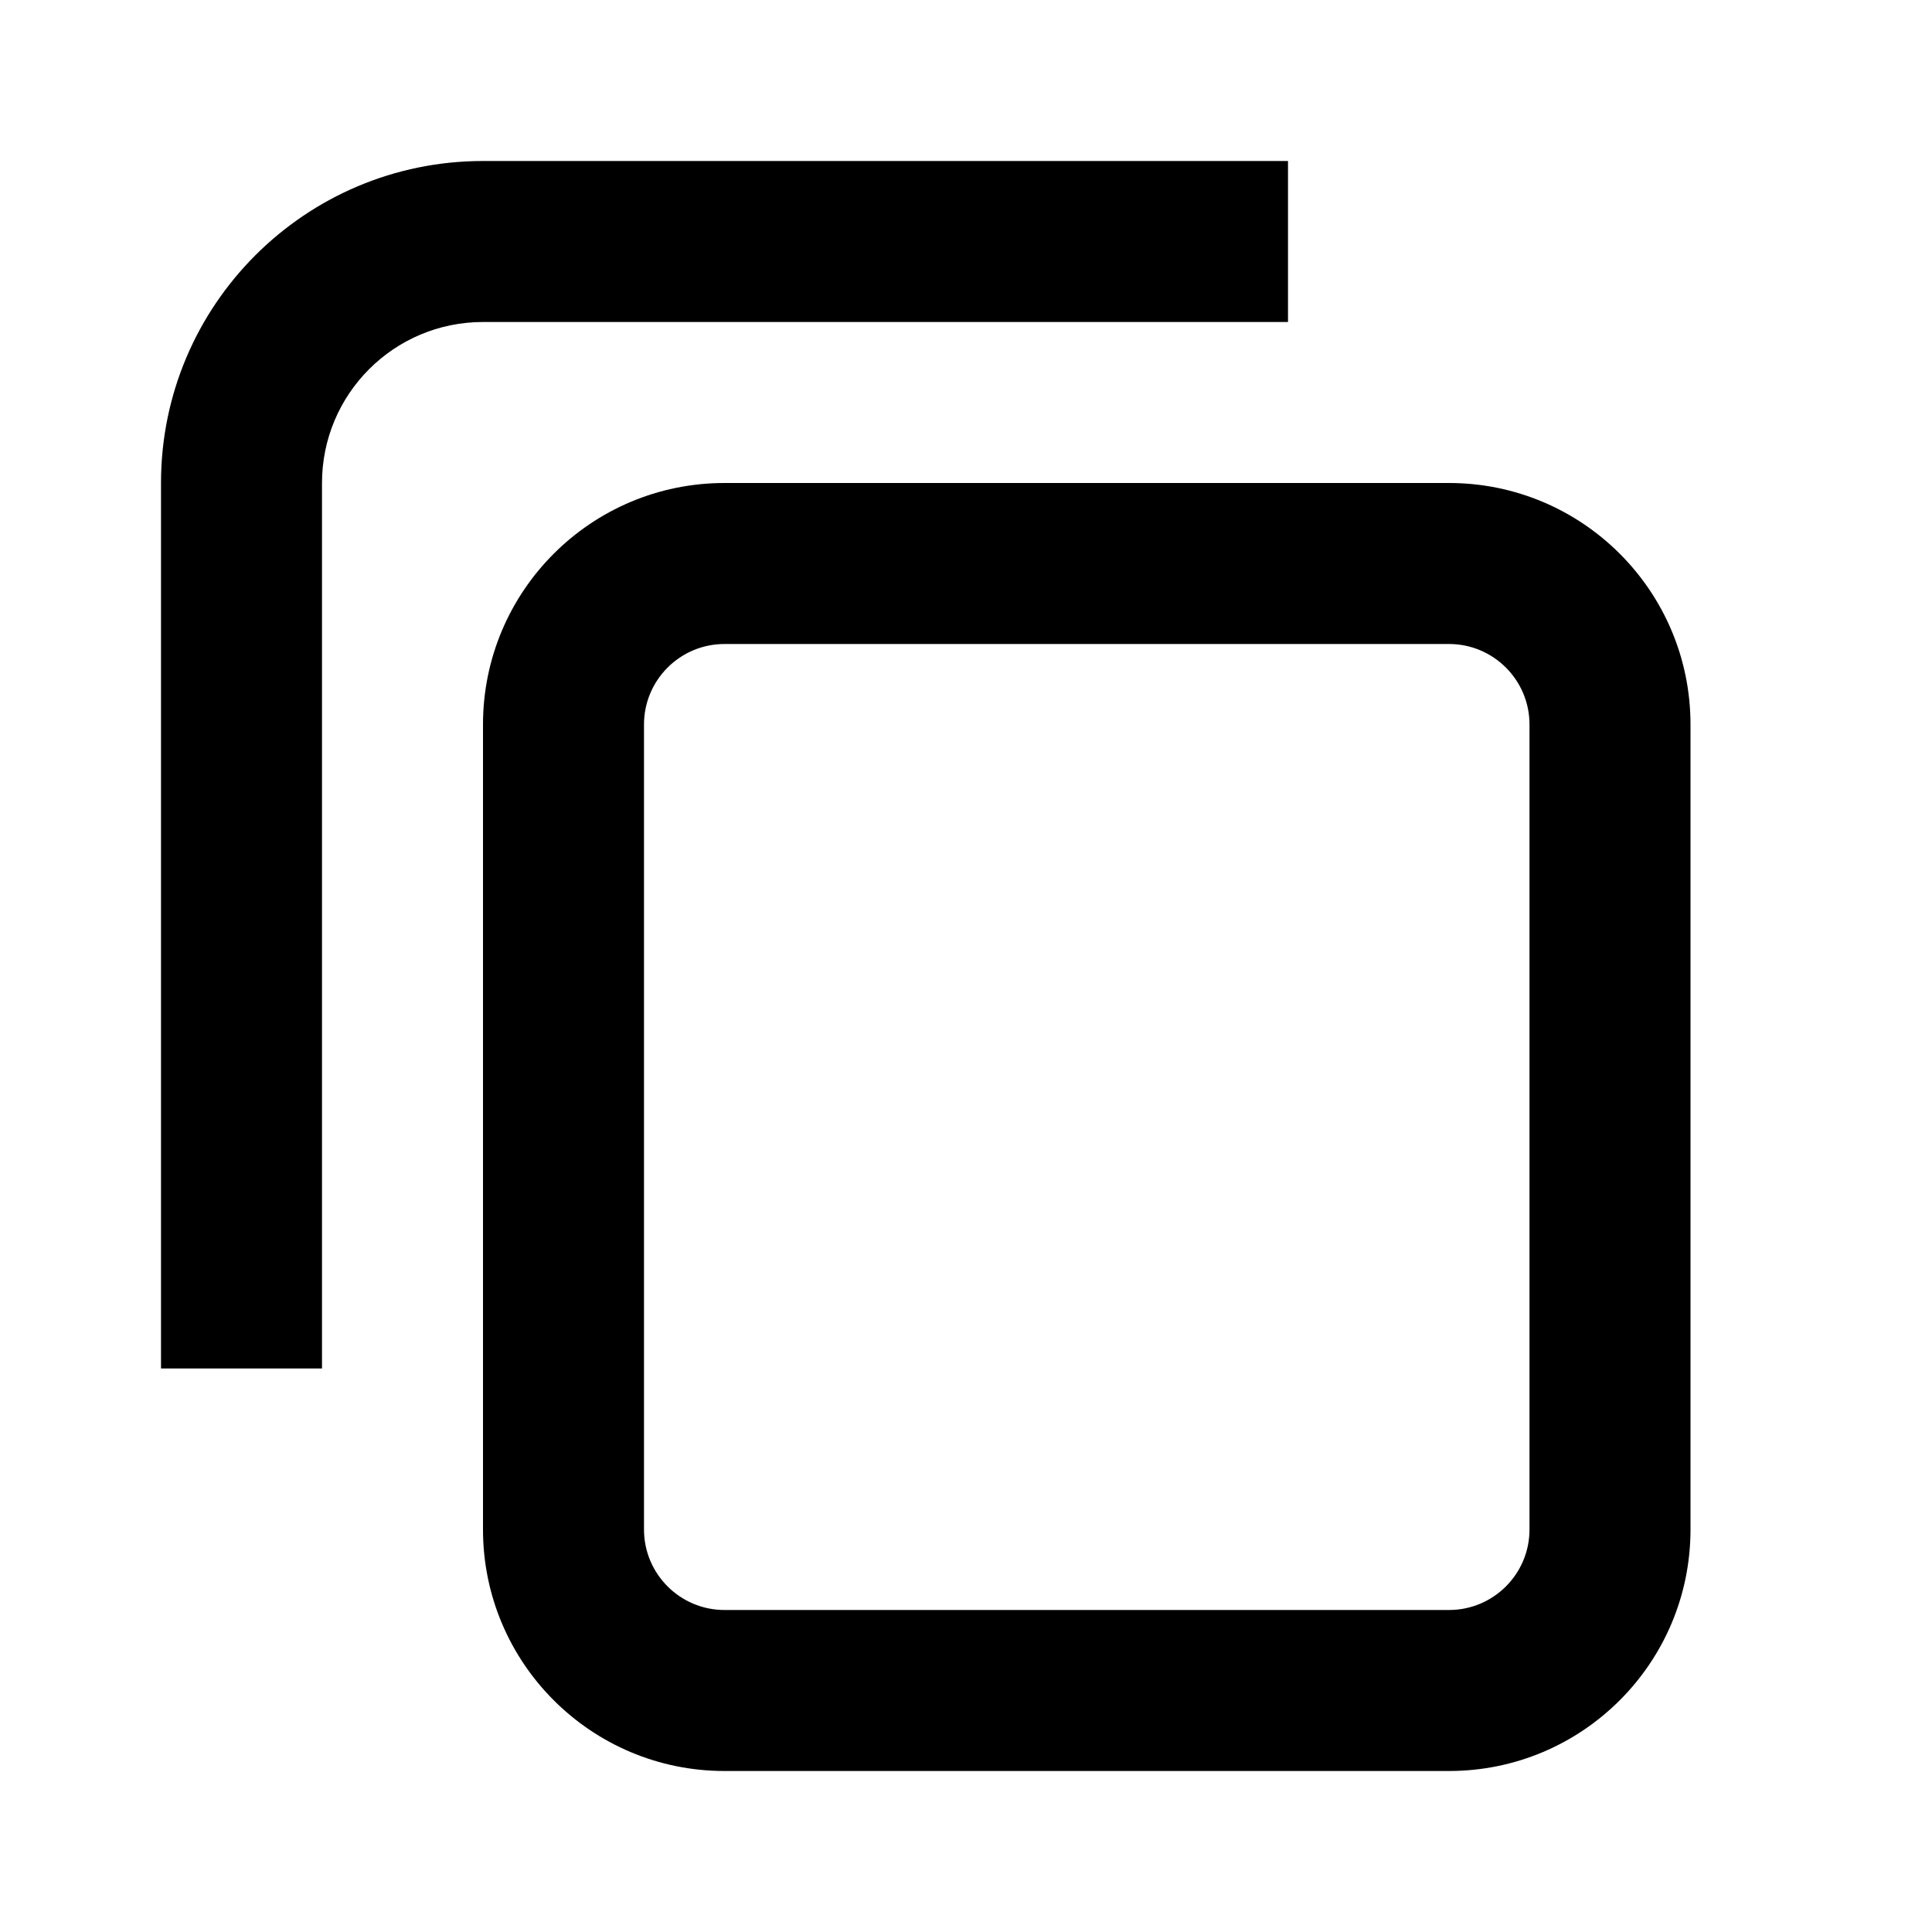
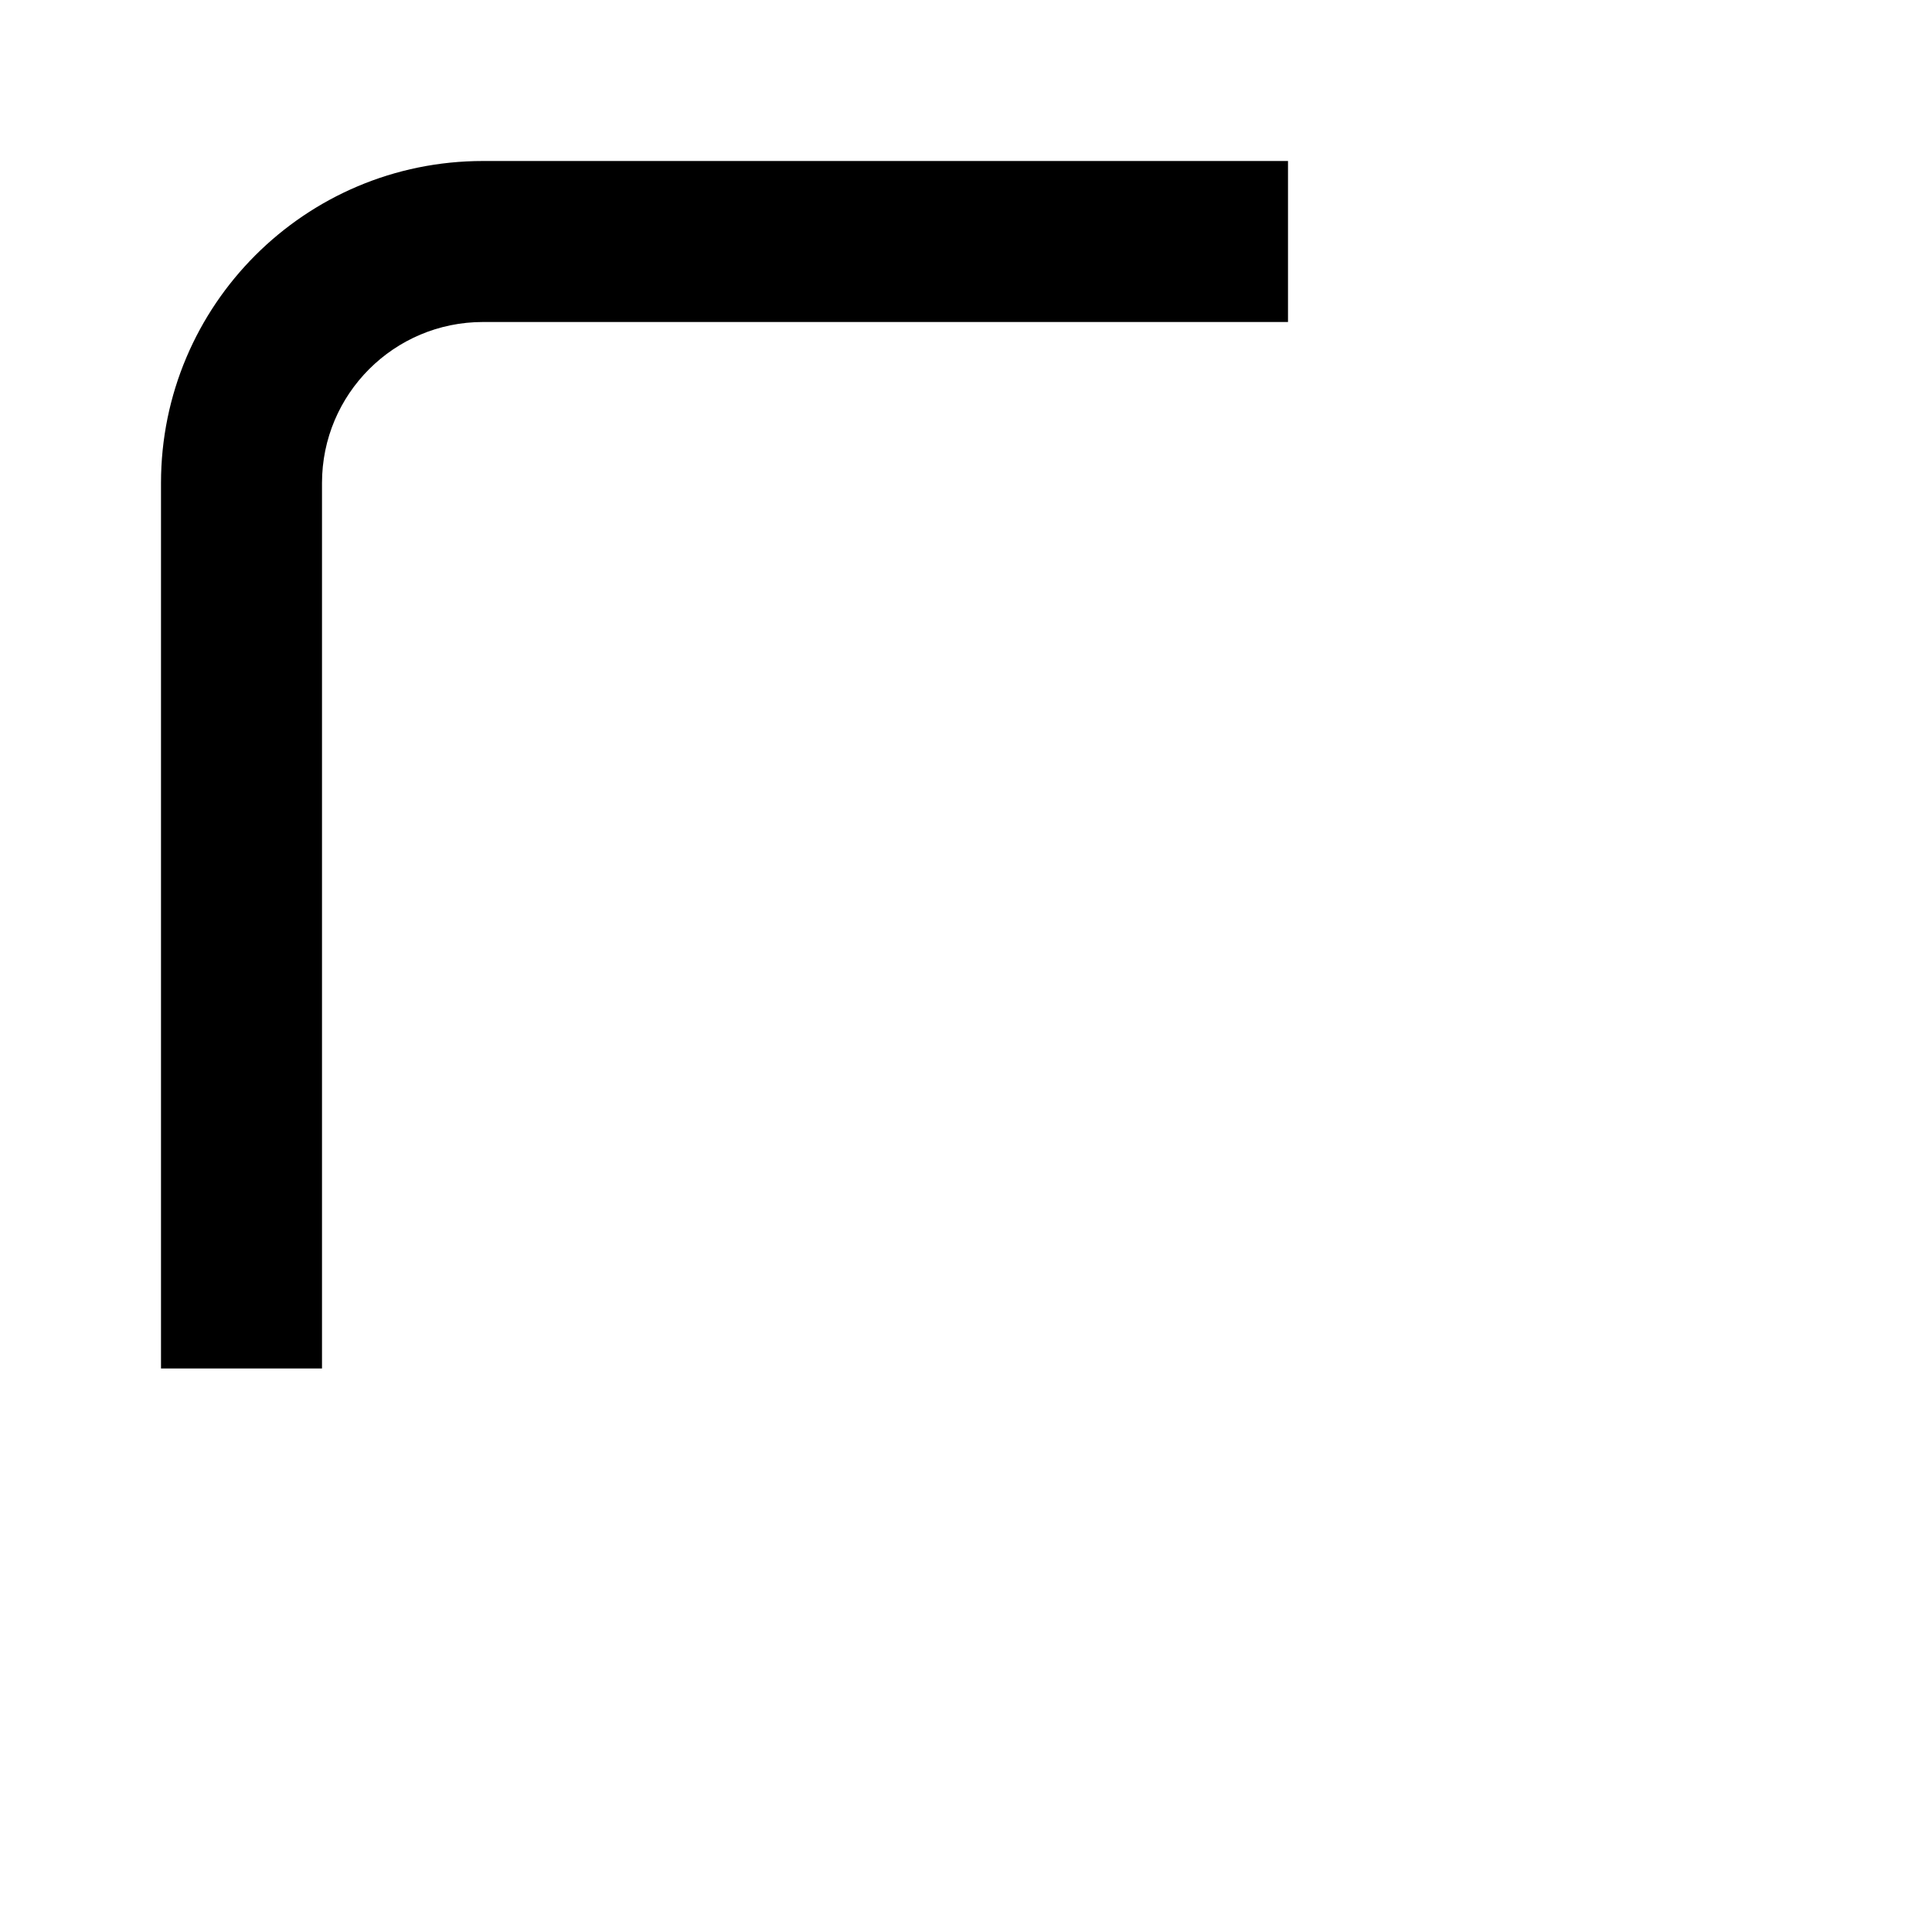
<svg xmlns="http://www.w3.org/2000/svg" width="24" height="24" viewBox="0 0 24 24" fill="none">
  <path d="M2 6C2 3.791 3.791 2 6 2H16V4L6 4C4.895 4 4 4.895 4 6L4 17H2V6Z" fill="black" />
-   <path fill-rule="evenodd" clip-rule="evenodd" d="M6 9C6 7.343 7.343 6 9 6H18C19.657 6 21 7.343 21 9V19C21 20.657 19.657 22 18 22H9C7.343 22 6 20.657 6 19V9ZM9 8H18C18.552 8 19 8.448 19 9V19C19 19.552 18.552 20 18 20H9C8.448 20 8 19.552 8 19V9C8 8.448 8.448 8 9 8Z" fill="black" />
</svg>